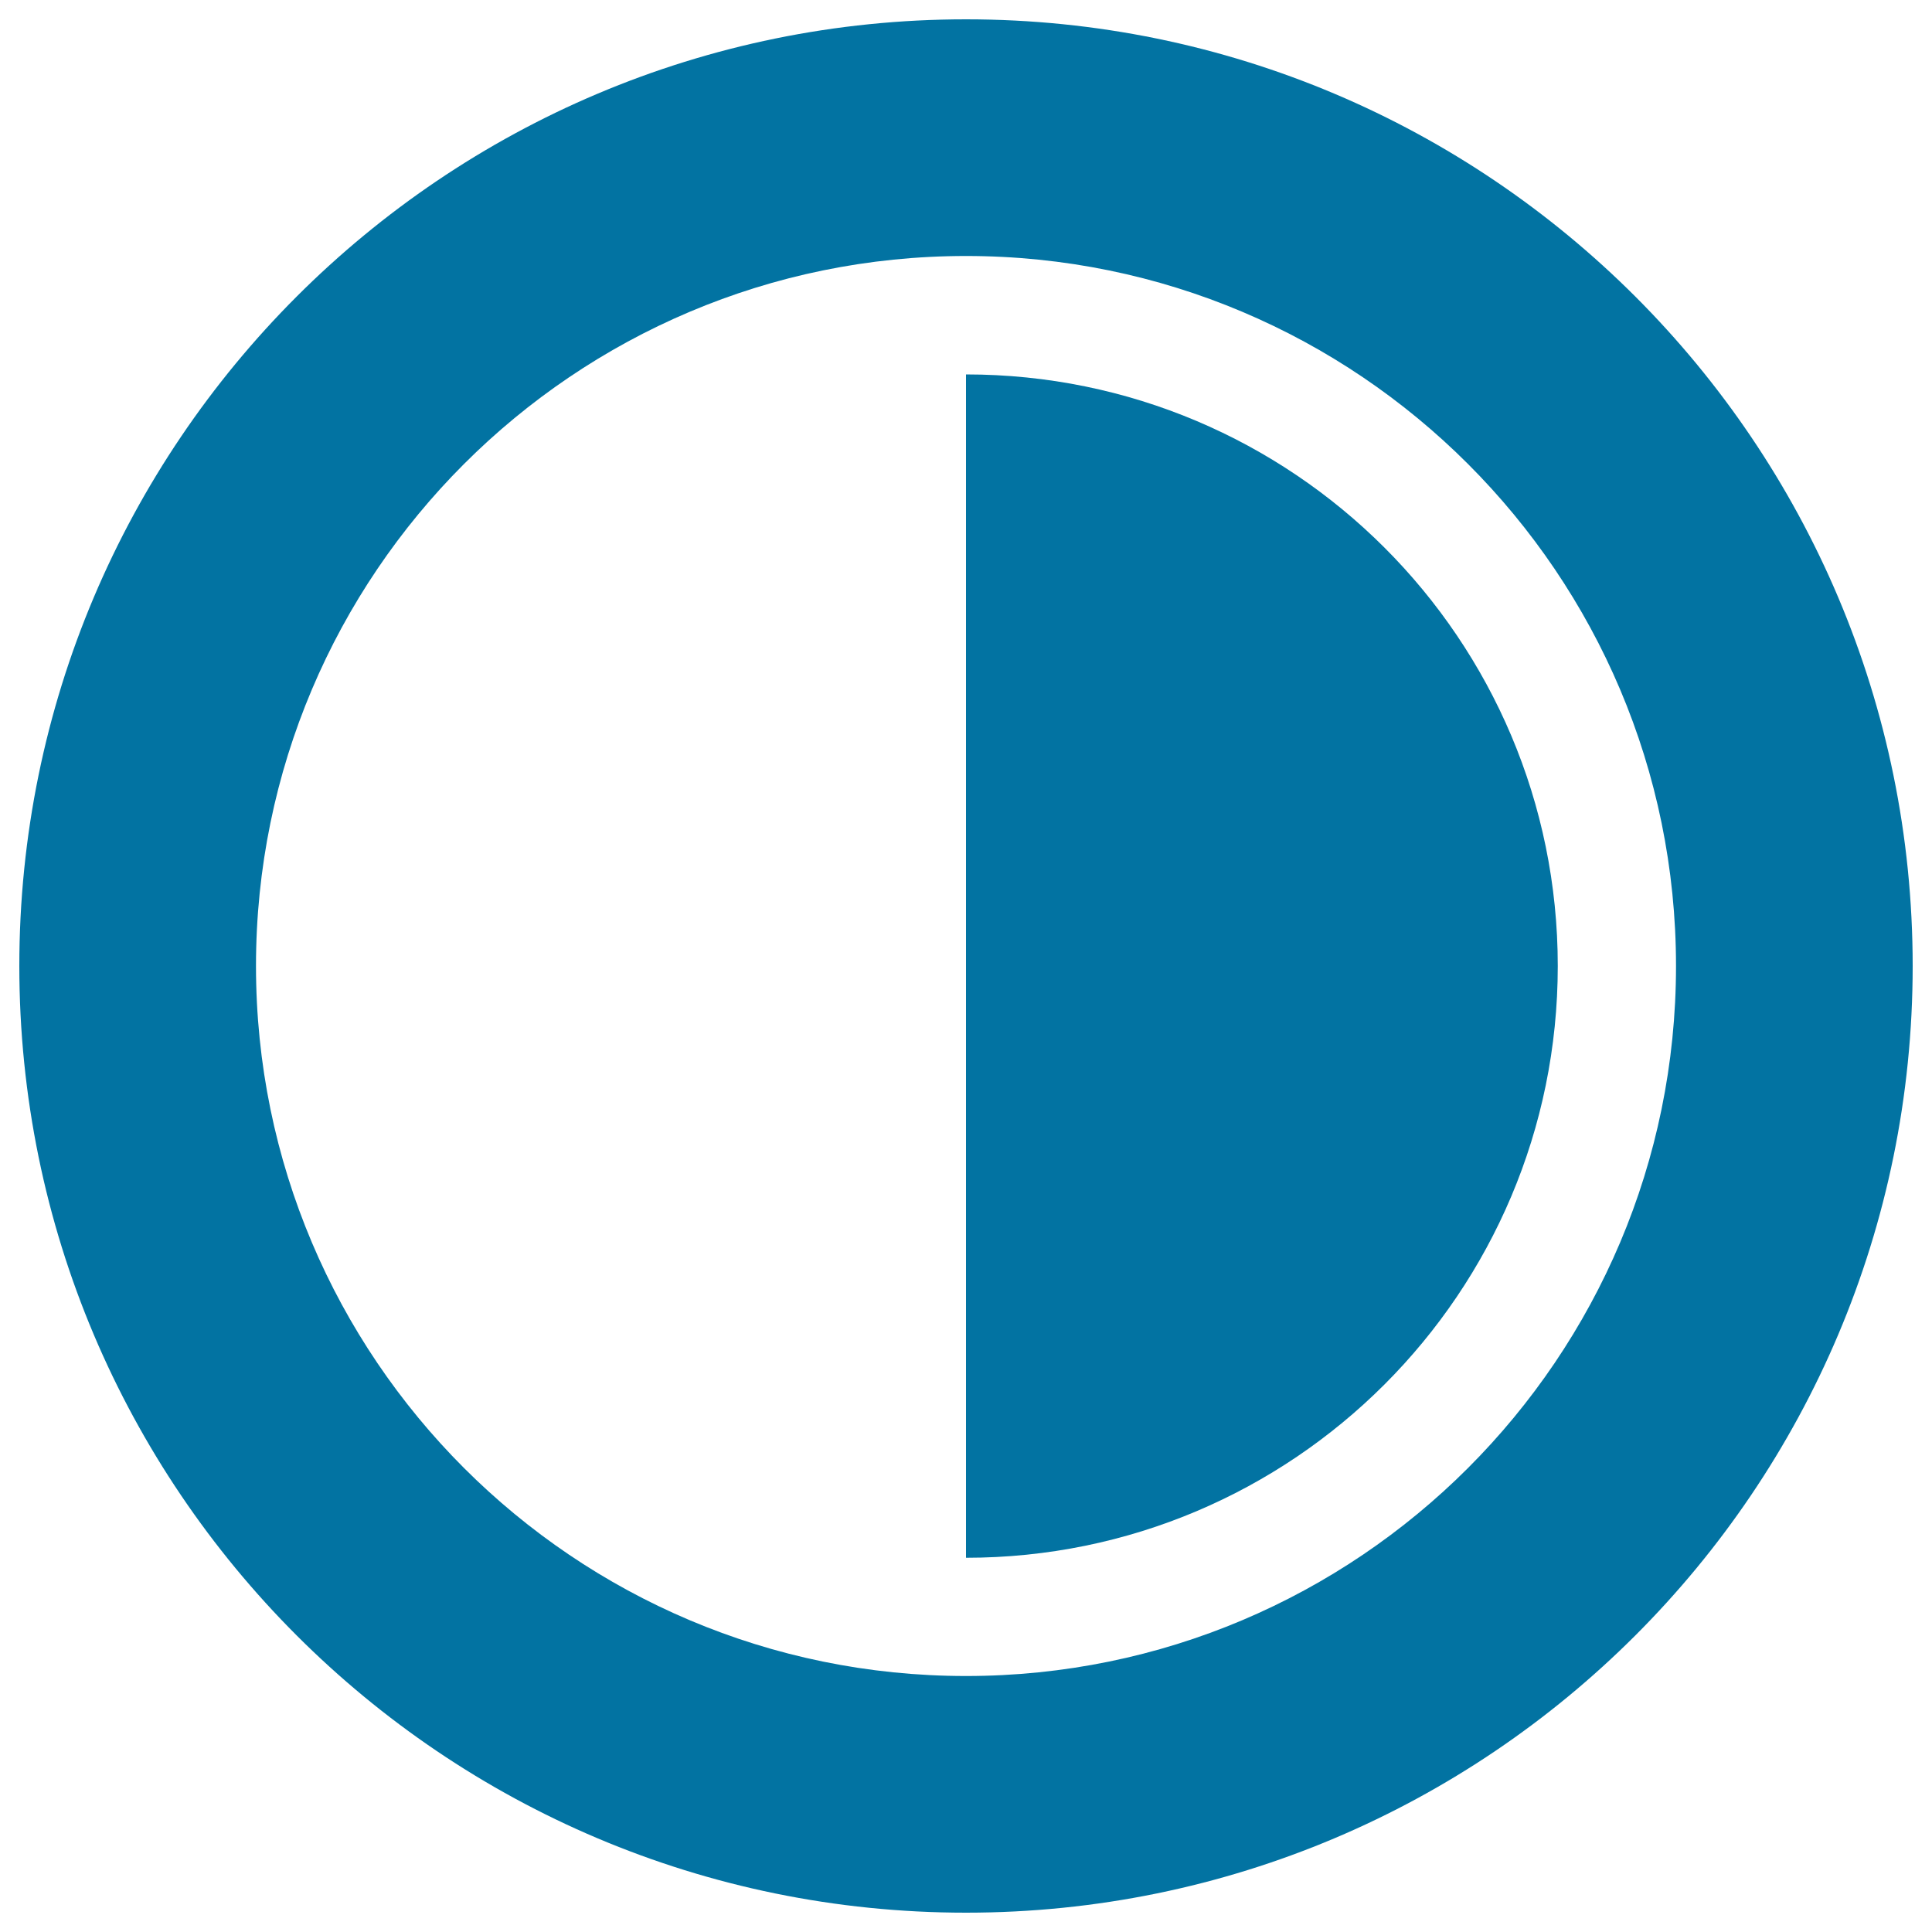
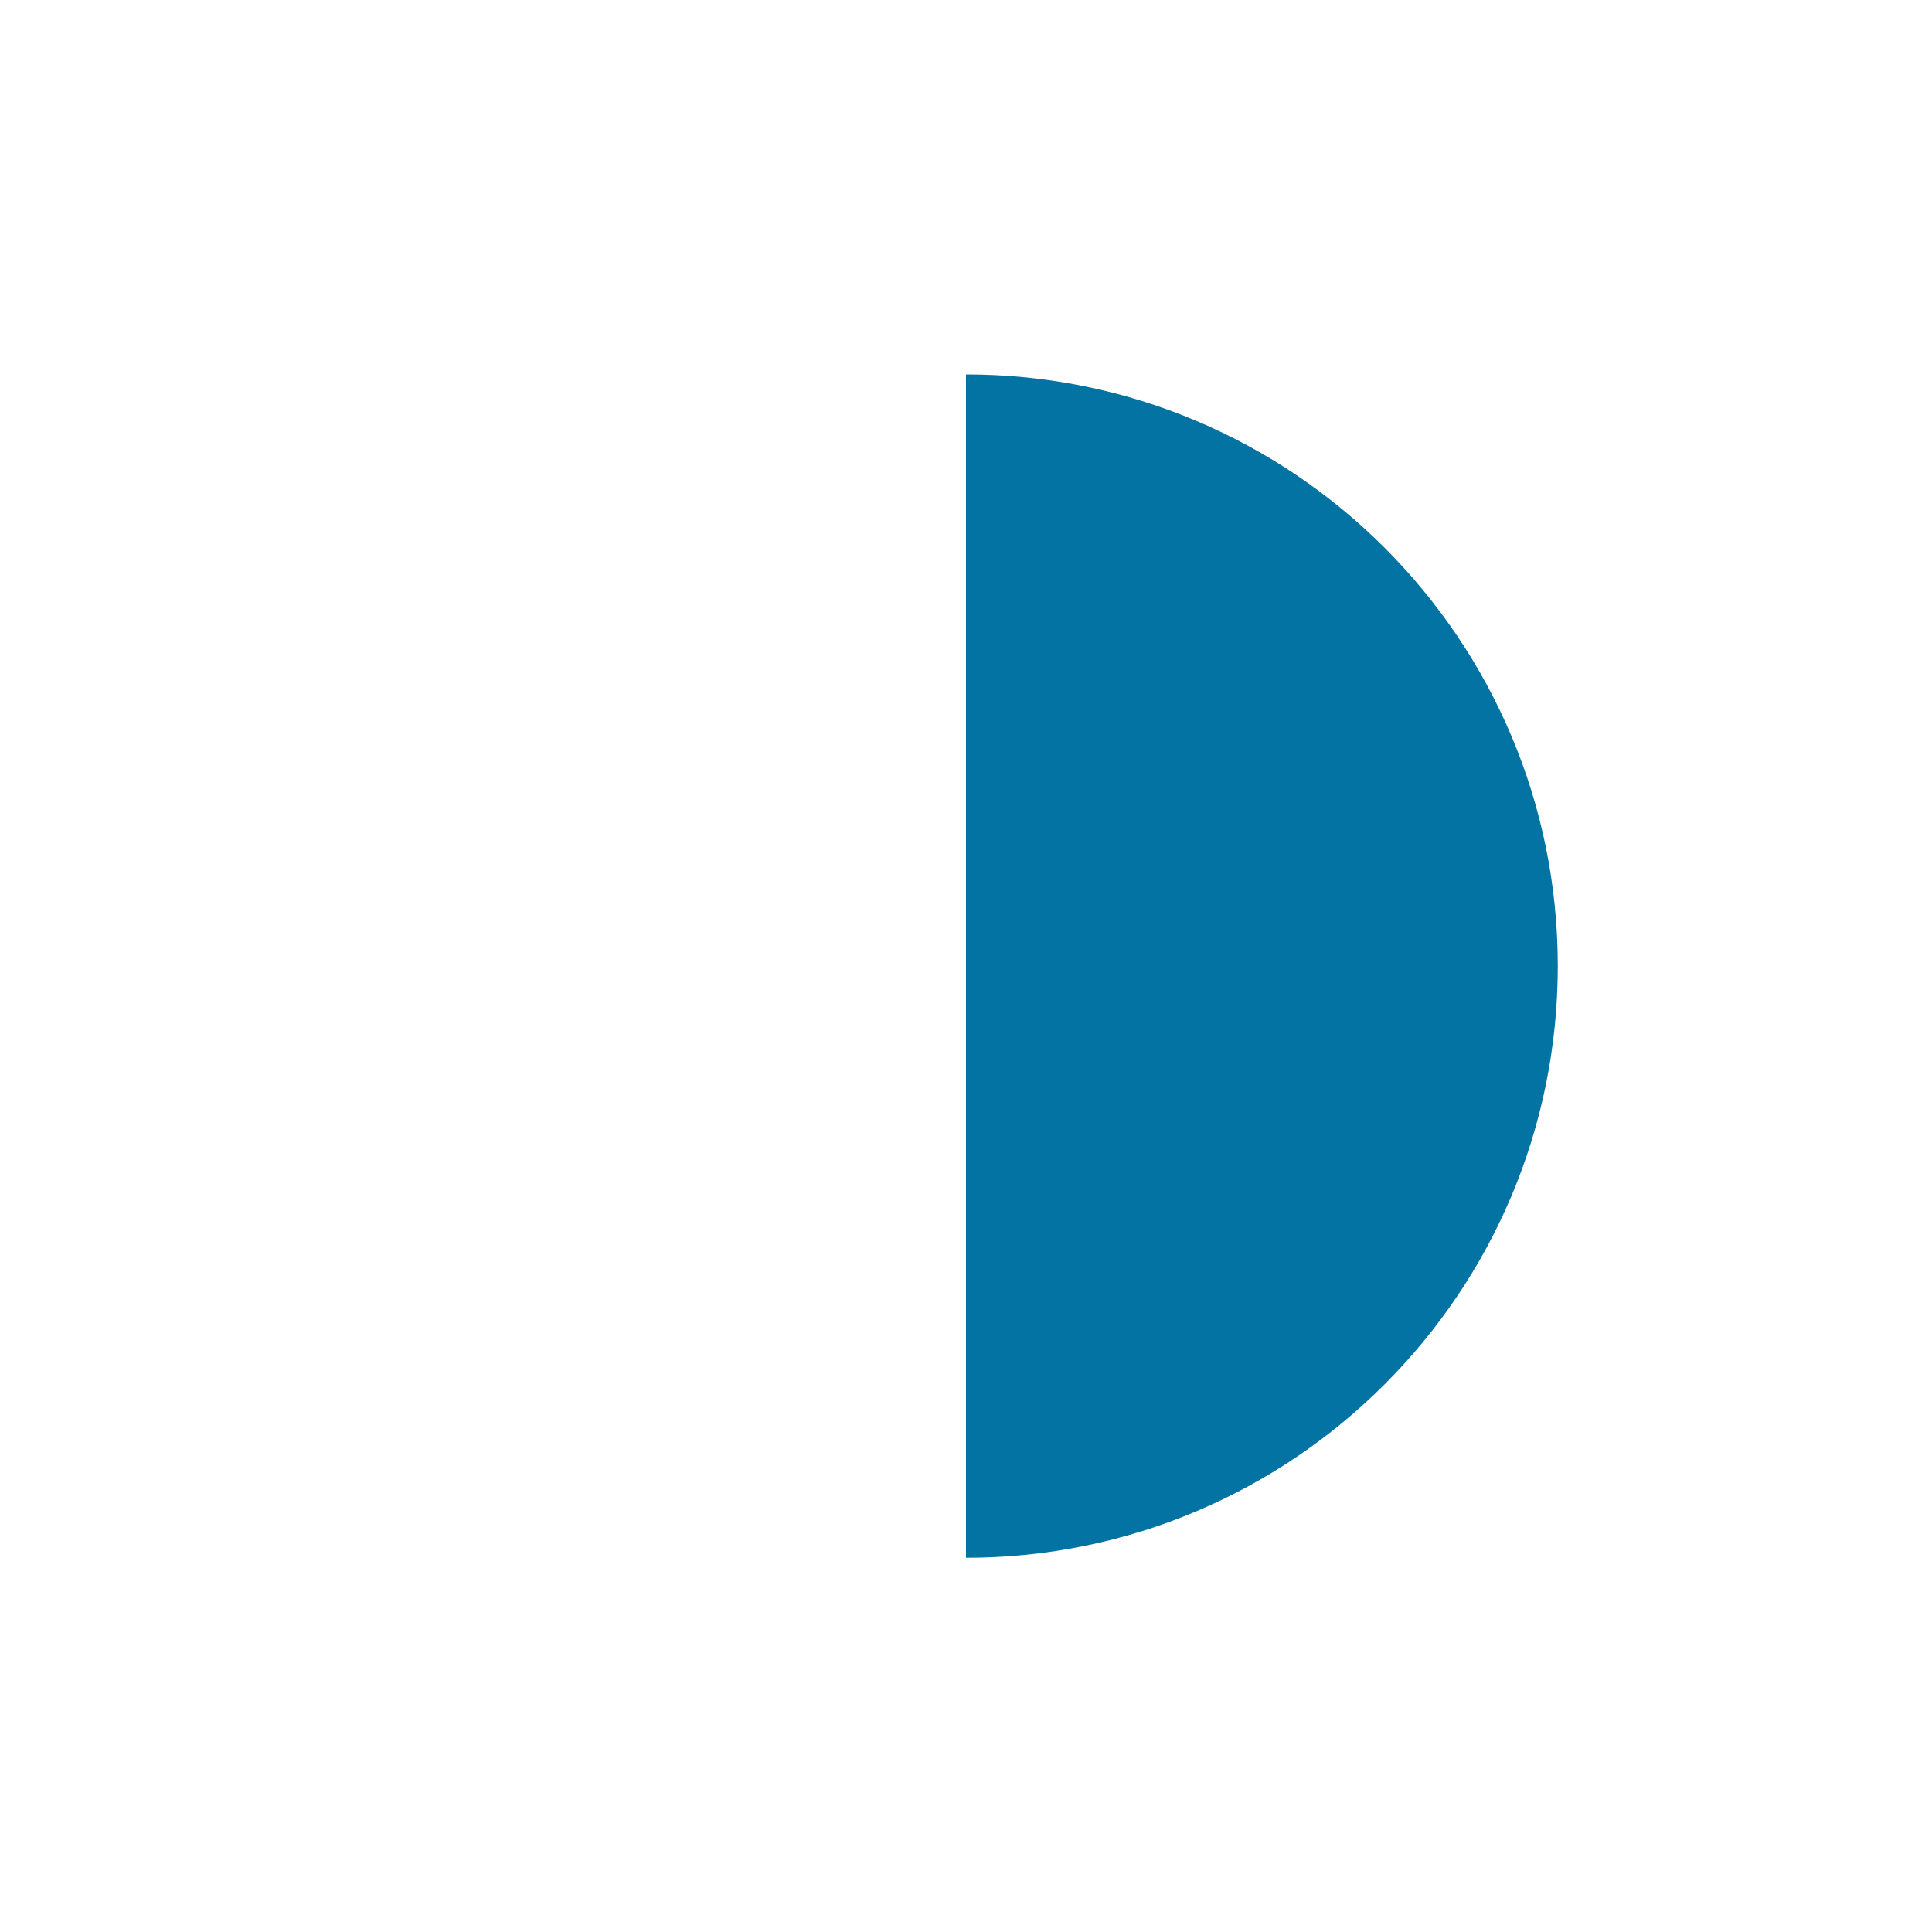
<svg xmlns="http://www.w3.org/2000/svg" viewBox="0 0 1000 1000" style="fill:#0273a2">
  <title>Contrast Button SVG icon</title>
  <g>
    <path d="M500,193.8v612.5c169.2,0,306.3-137.1,306.3-306.3C806.3,330.8,669.2,193.8,500,193.8z" />
-     <path d="M500,10C229.4,10,10,229.4,10,500s219.4,490,490,490s490-219.4,490-490S770.6,10,500,10z M500,867.5c-202.9,0-367.5-164.6-367.5-367.5c0-202.9,164.6-367.5,367.5-367.5c202.9,0,367.5,164.6,367.5,367.5C867.5,702.9,702.9,867.5,500,867.5z" />
  </g>
</svg>